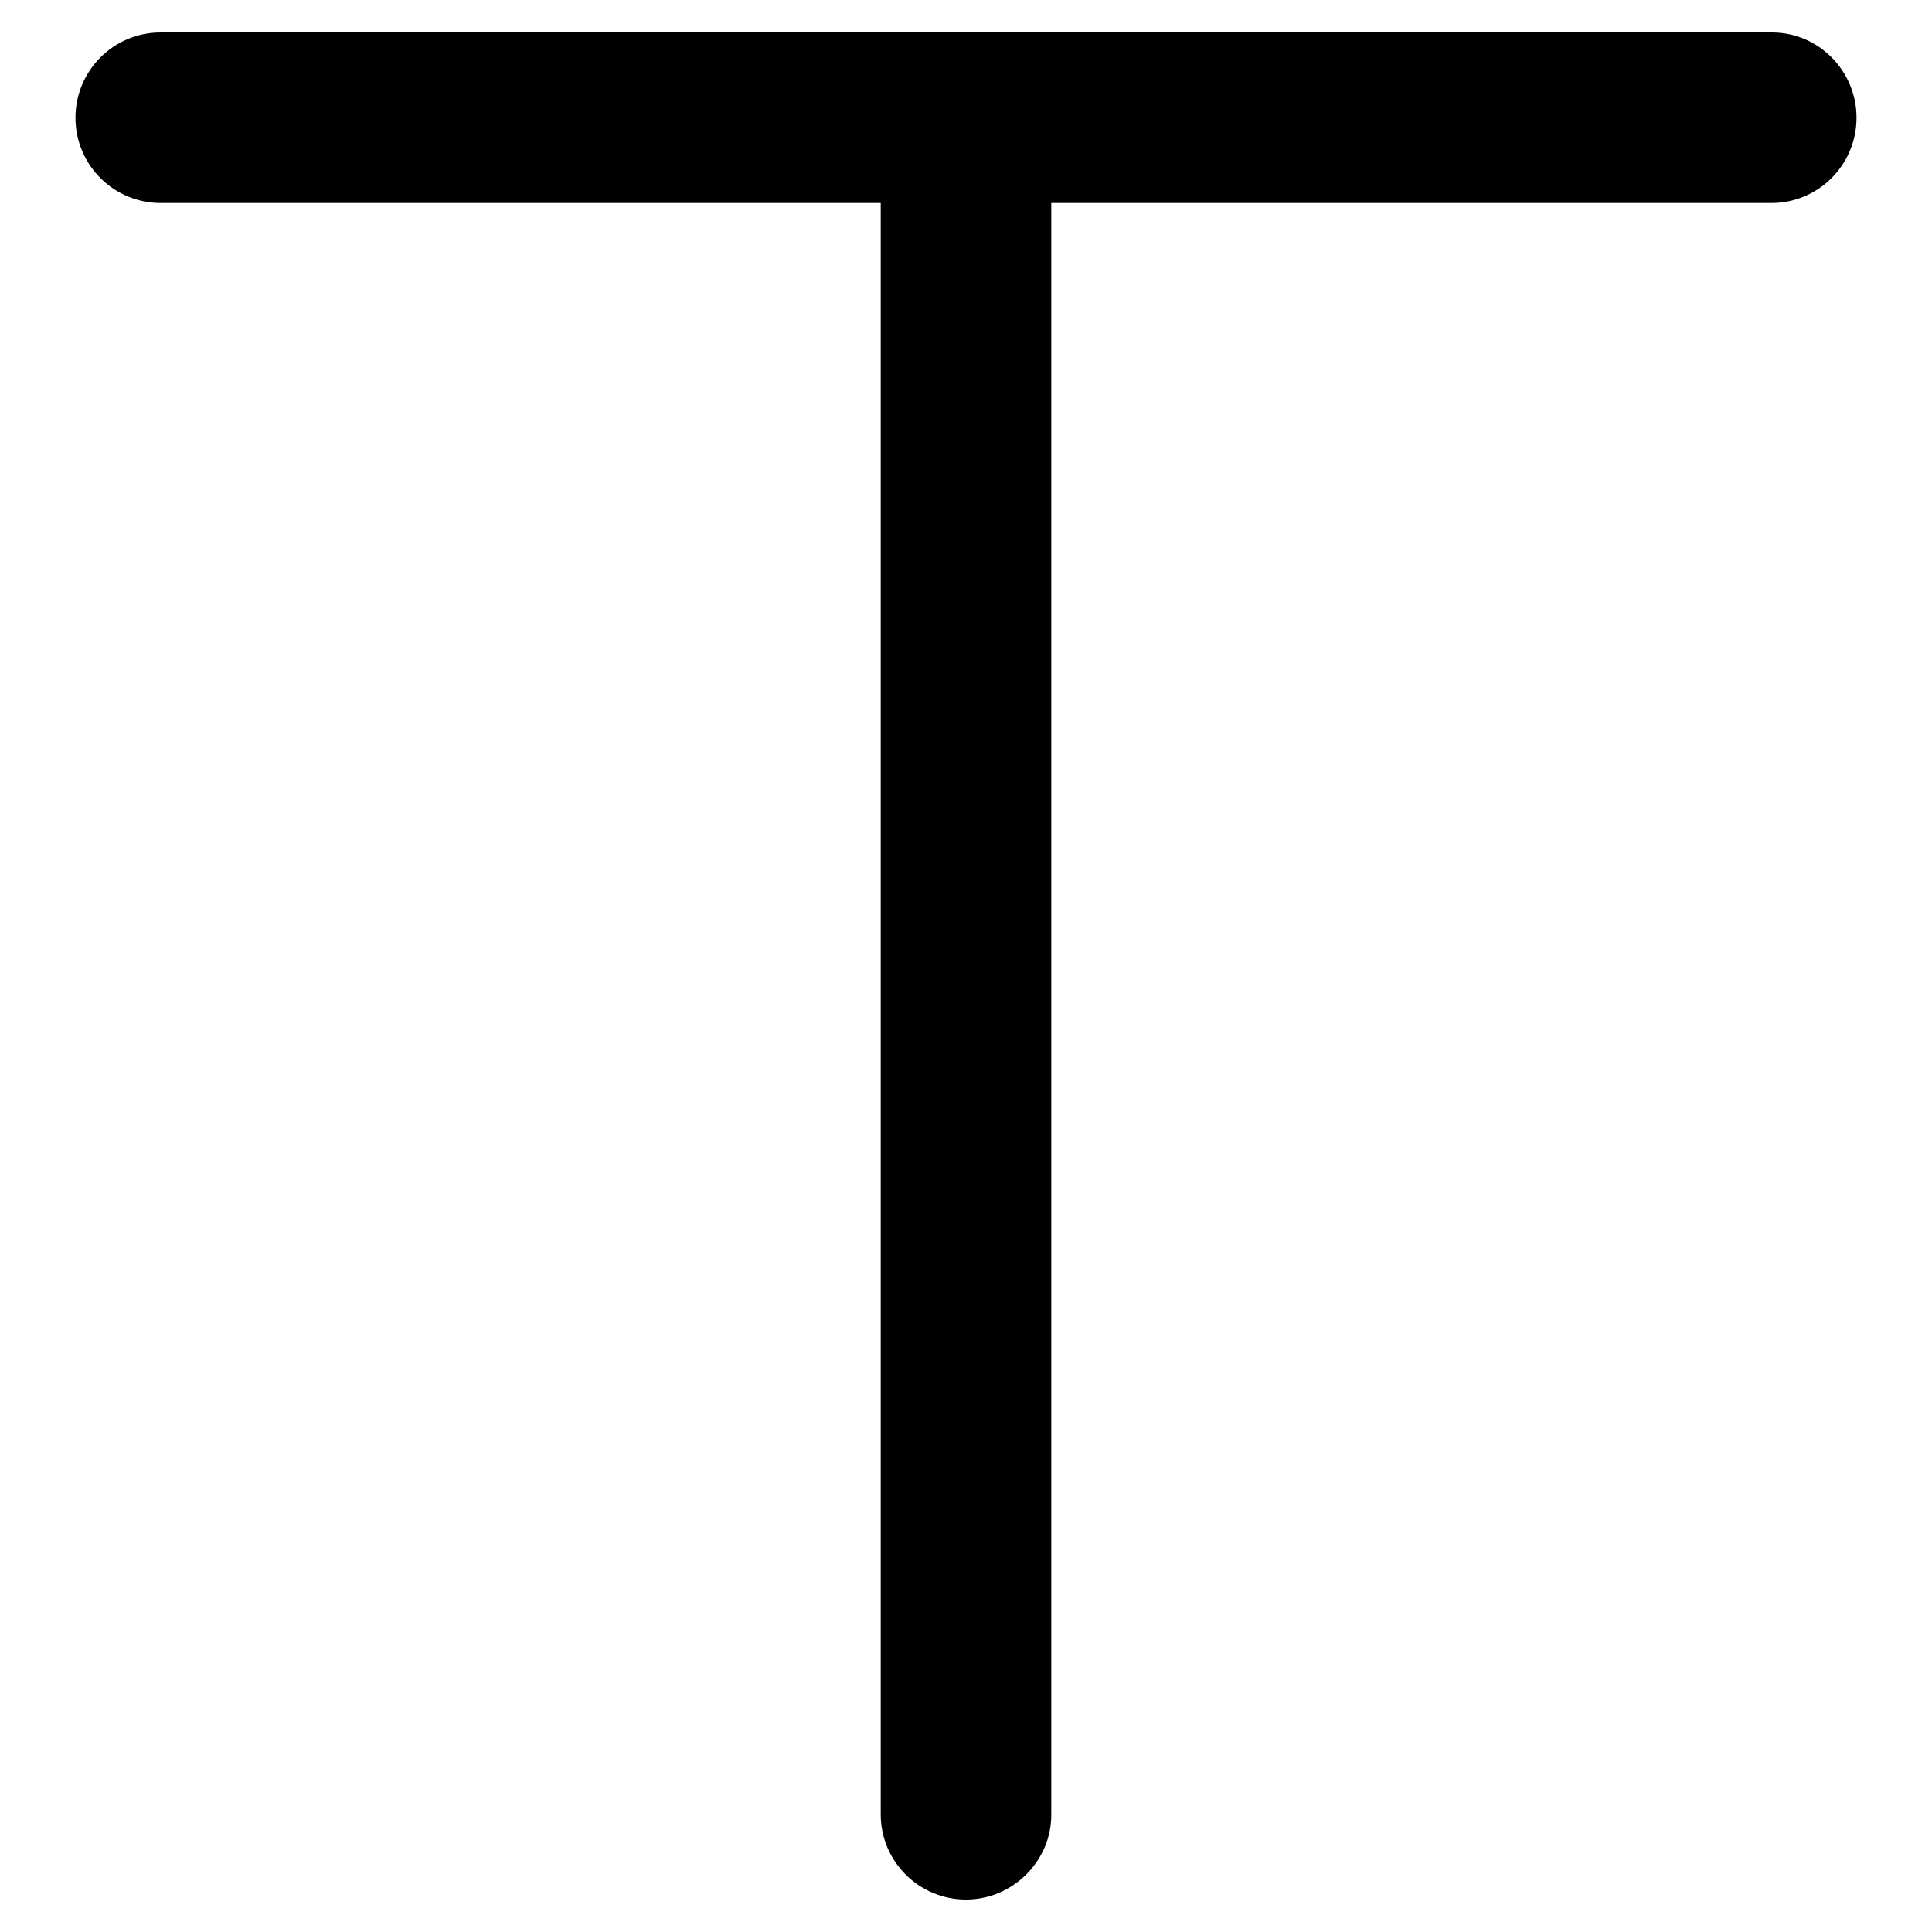
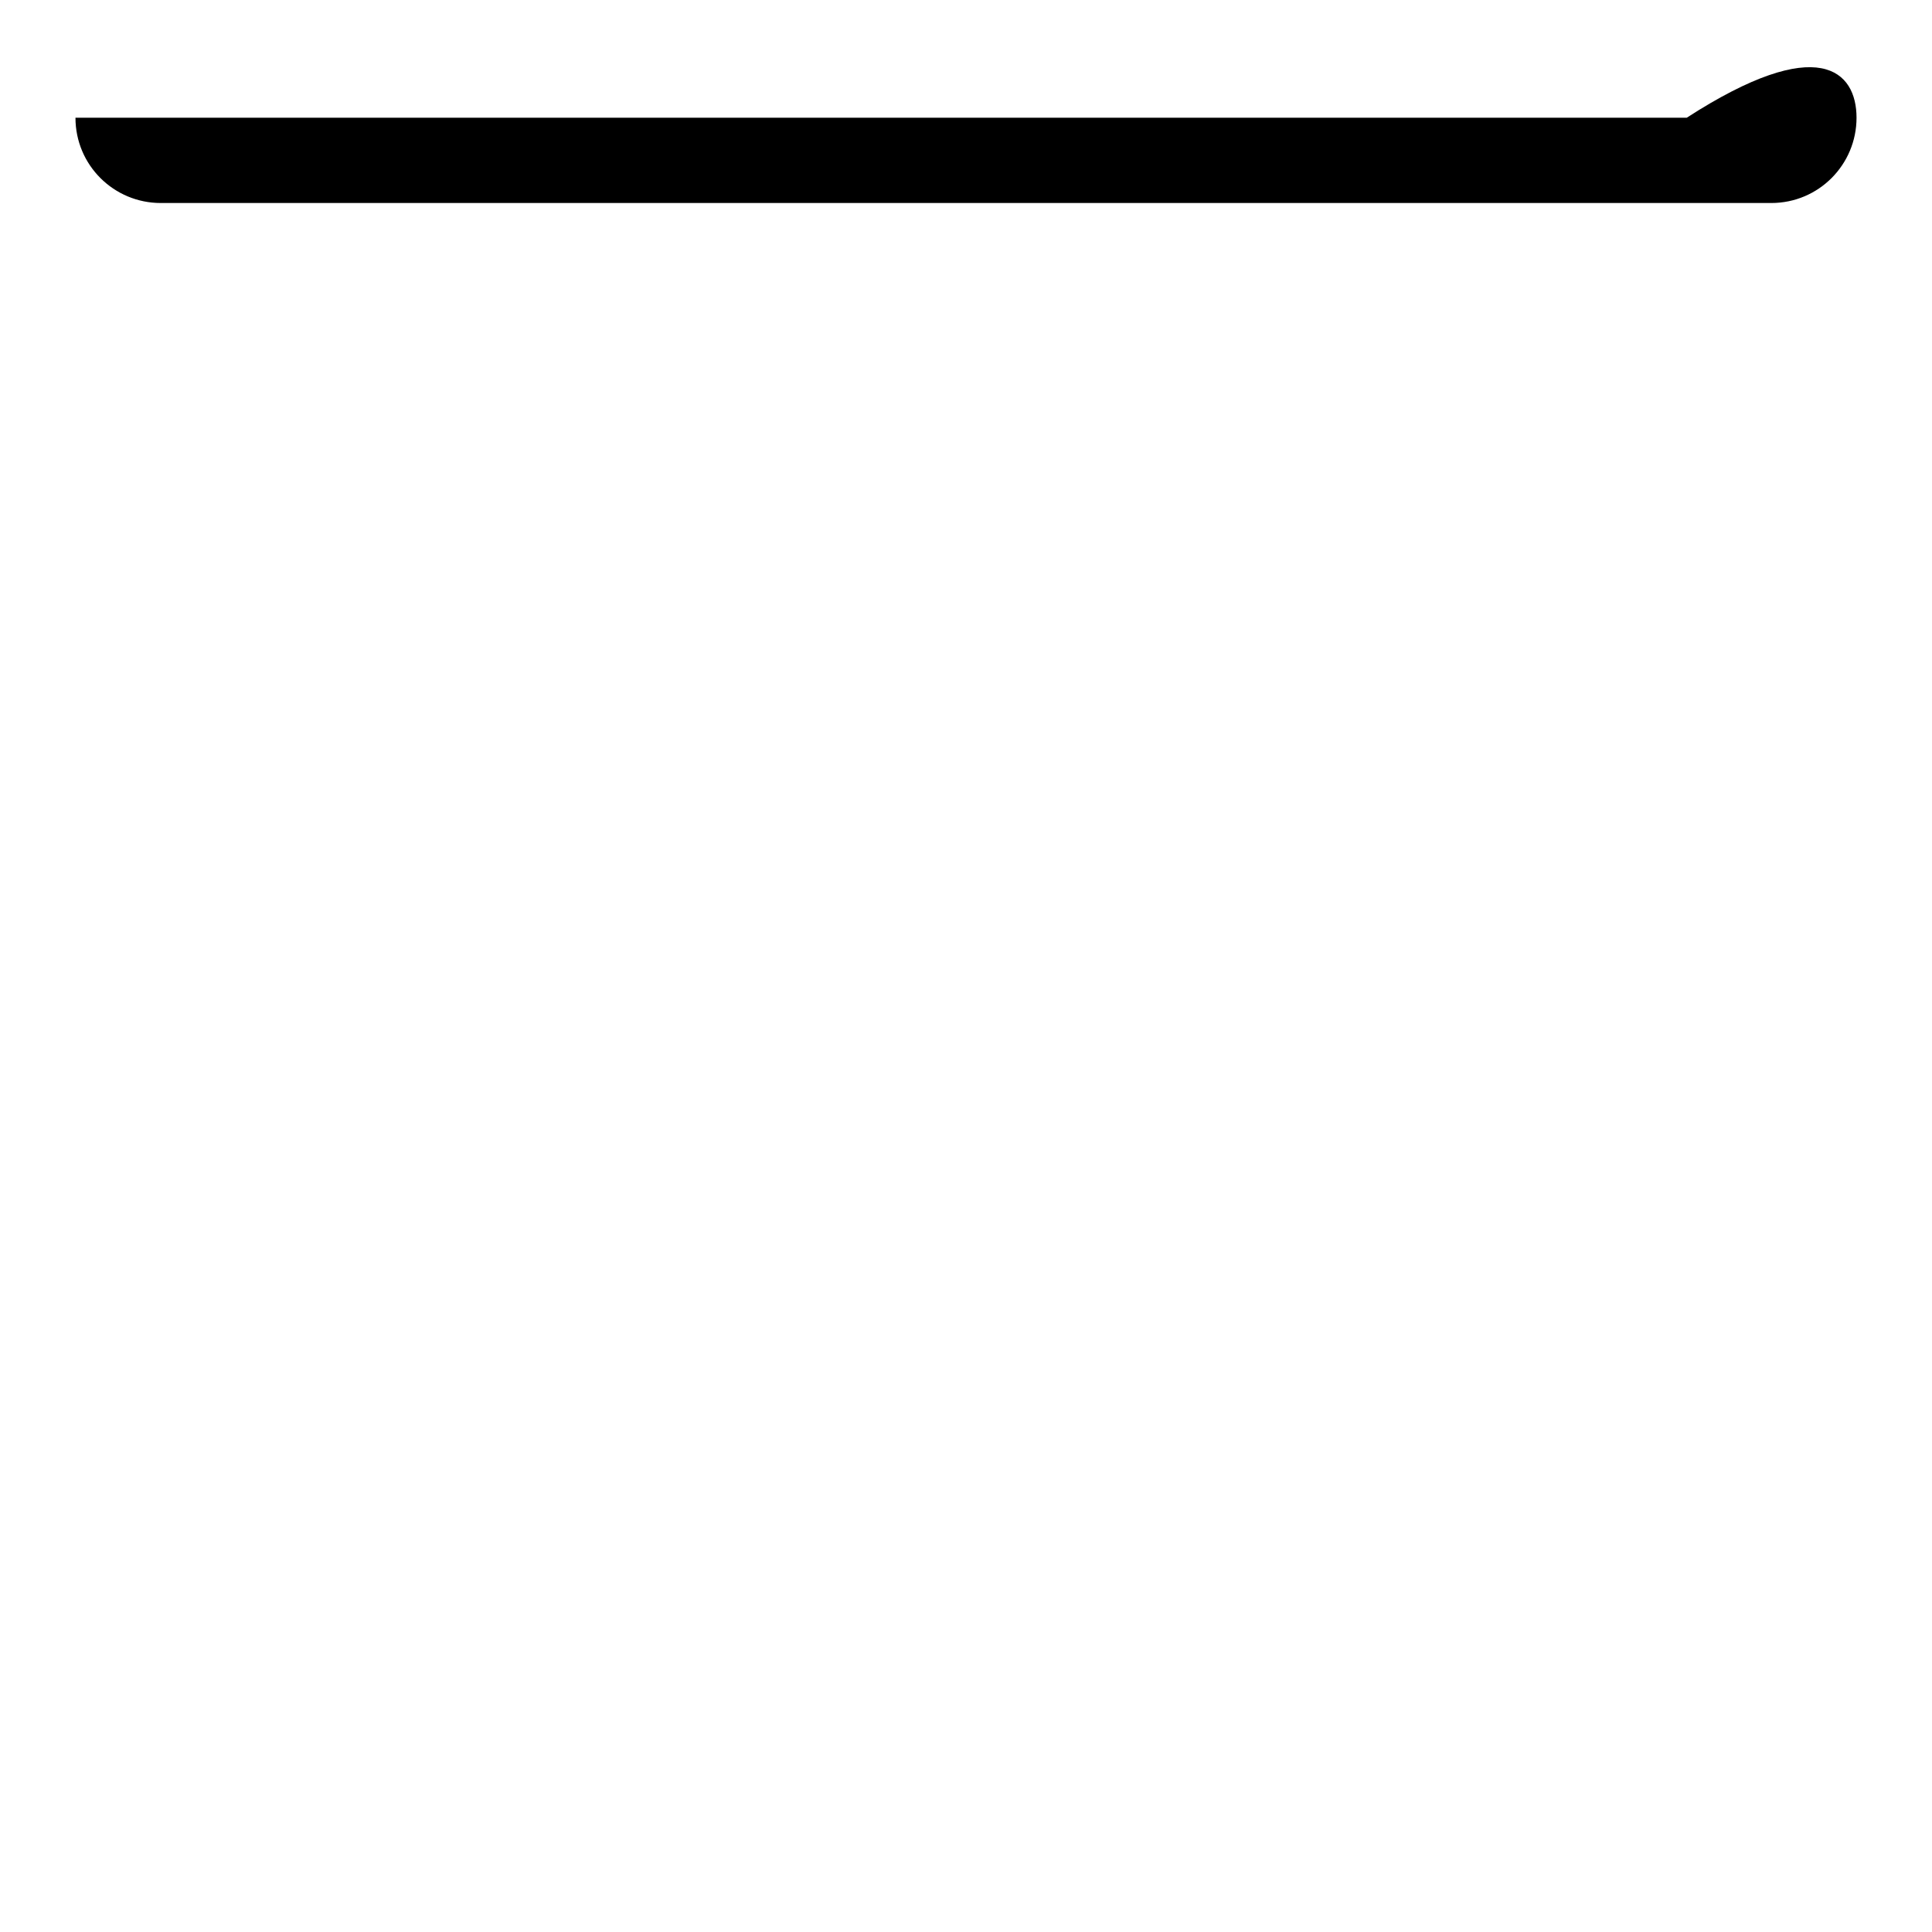
<svg xmlns="http://www.w3.org/2000/svg" version="1.1" x="0px" y="0px" viewBox="0 0 256 256" enable-background="new 0 0 256 256" xml:space="preserve">
  <g>
    <g>
-       <path fill="#000000" d="M246,15.6c0,6.2-5,11.3-11.3,11.3H21.3c-6.2,0-11.3-5-11.3-11.3l0,0c0-6.2,5-11.3,11.3-11.3h213.5C241,4.3,246,9.4,246,15.6L246,15.6z" />
-       <path fill="#000000" d="M128,251.7c-6.2,0-11.3-5-11.3-11.3V16c0-6.2,5-11.3,11.3-11.3l0,0c6.2,0,11.3,5,11.3,11.3v224.5C139.3,246.6,134.2,251.7,128,251.7L128,251.7z" />
+       <path fill="#000000" d="M246,15.6c0,6.2-5,11.3-11.3,11.3H21.3c-6.2,0-11.3-5-11.3-11.3l0,0h213.5C241,4.3,246,9.4,246,15.6L246,15.6z" />
    </g>
  </g>
</svg>